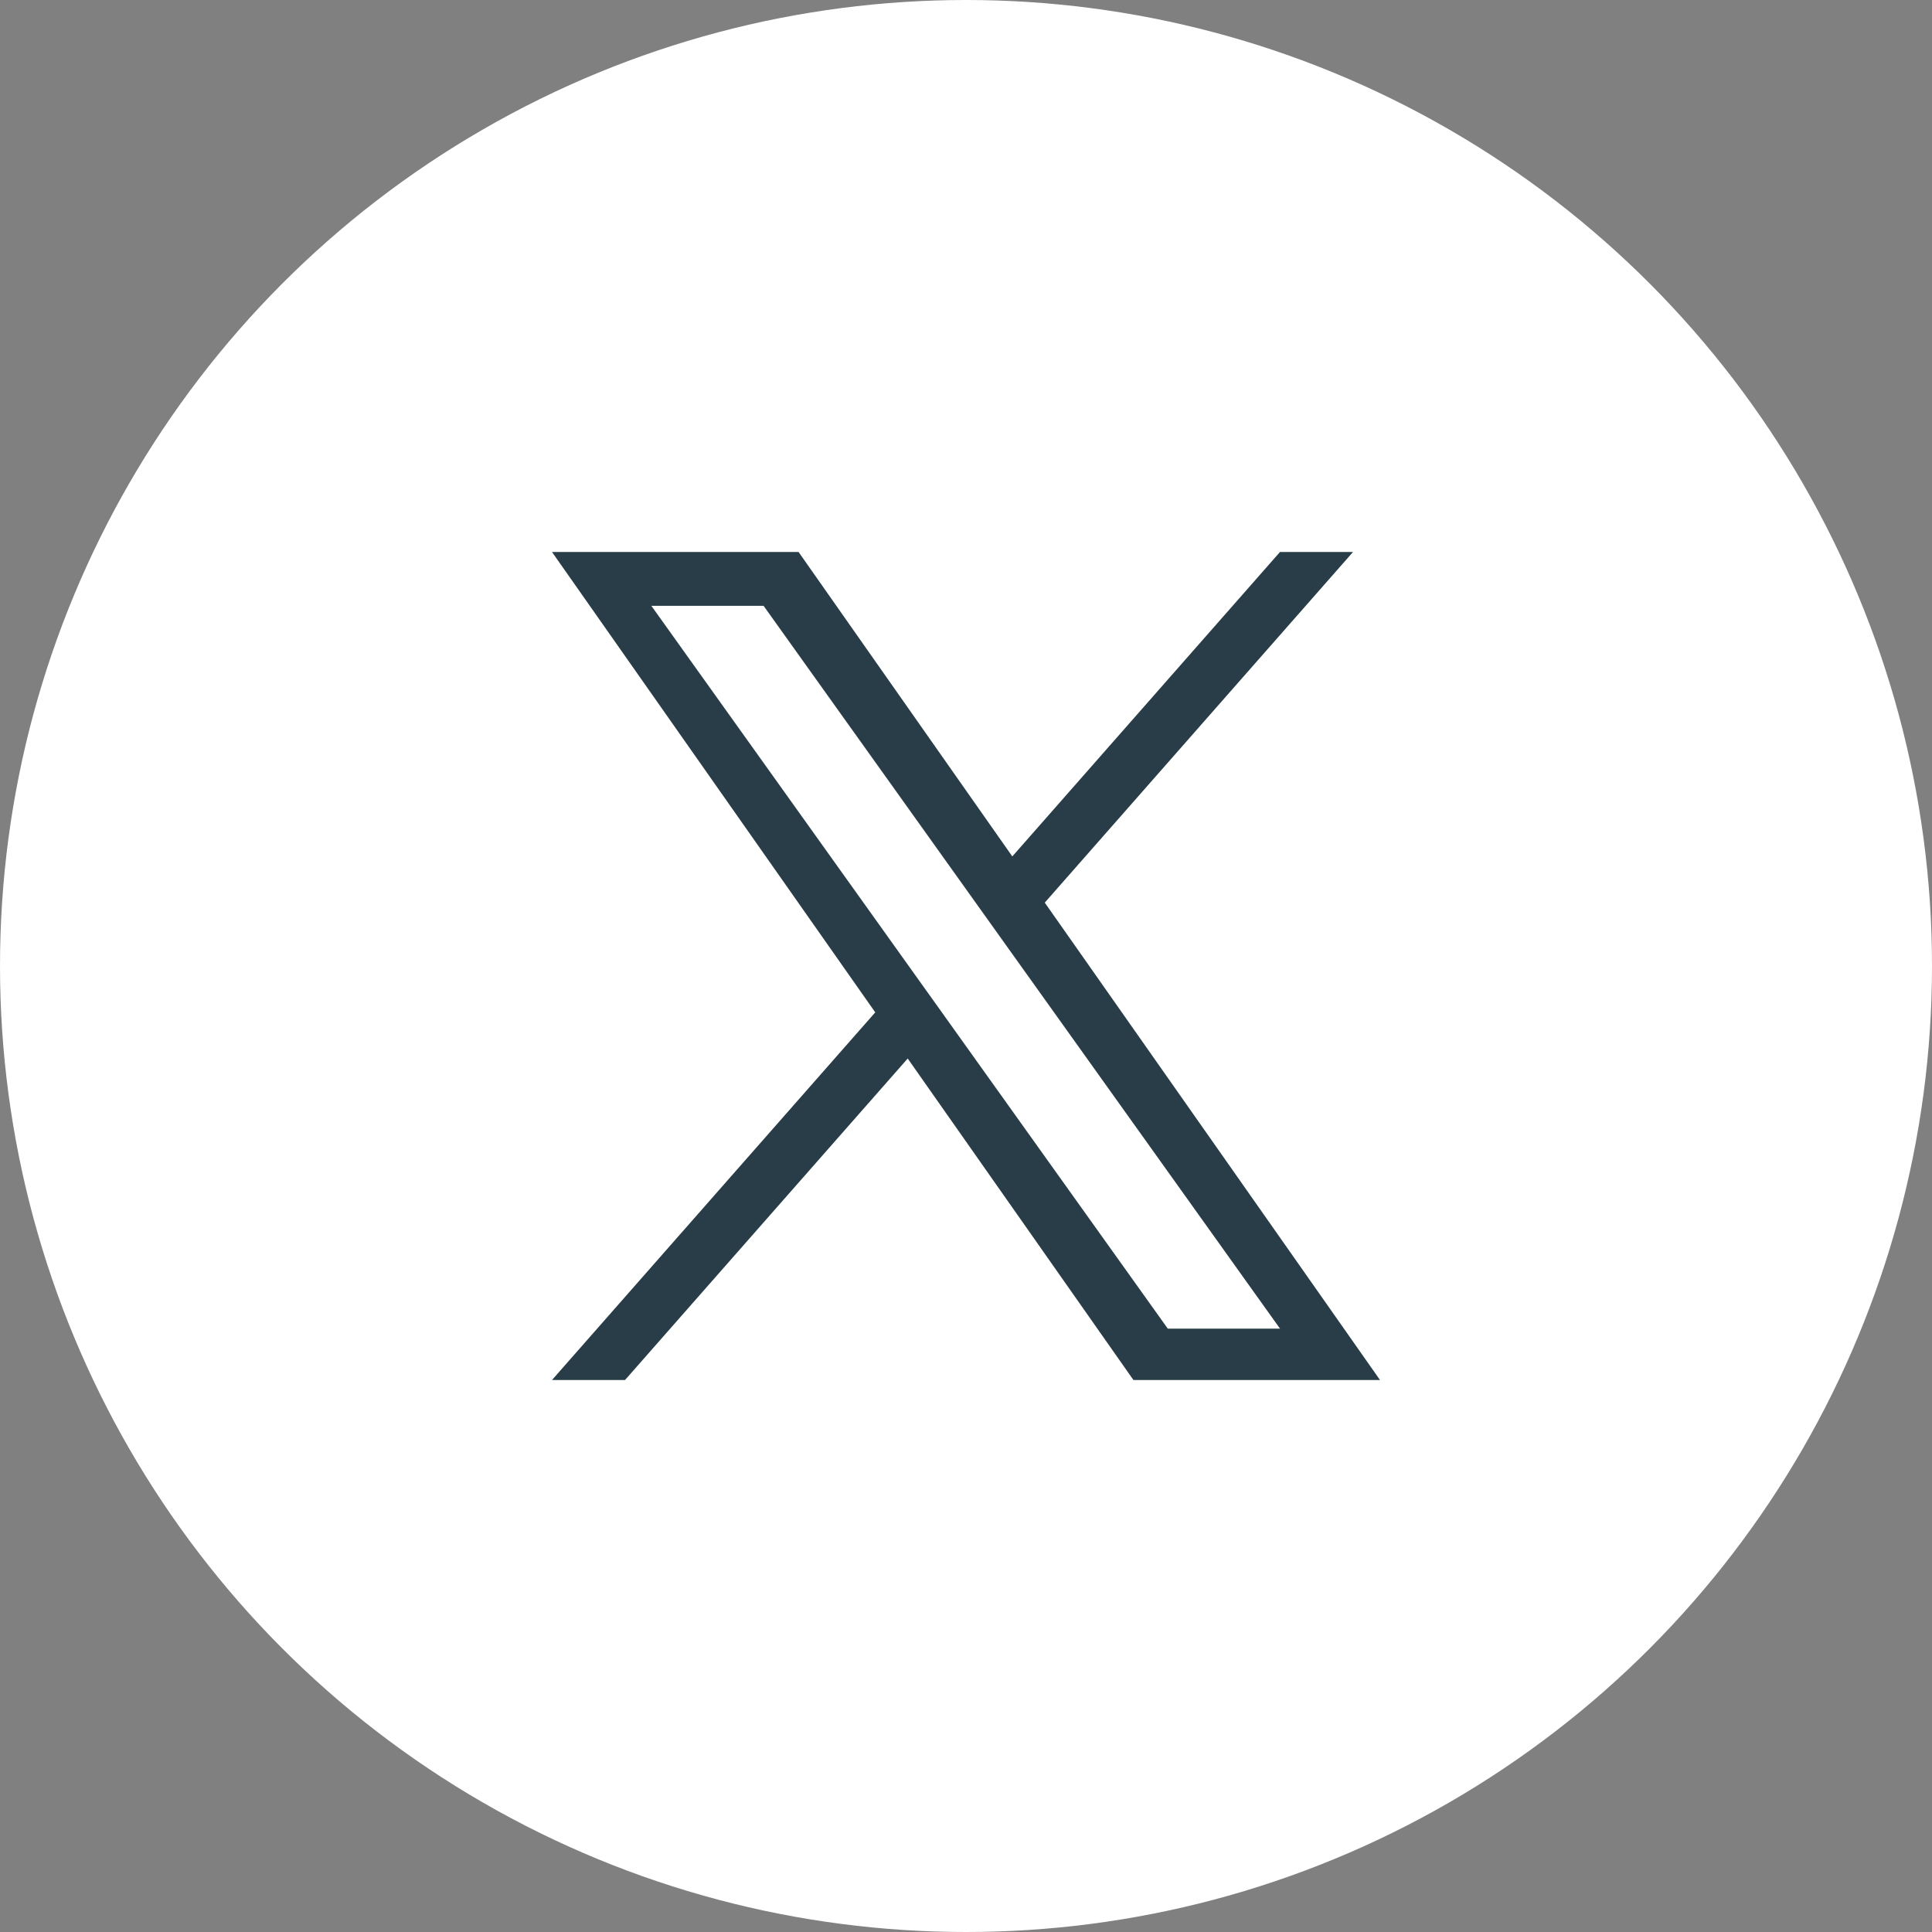
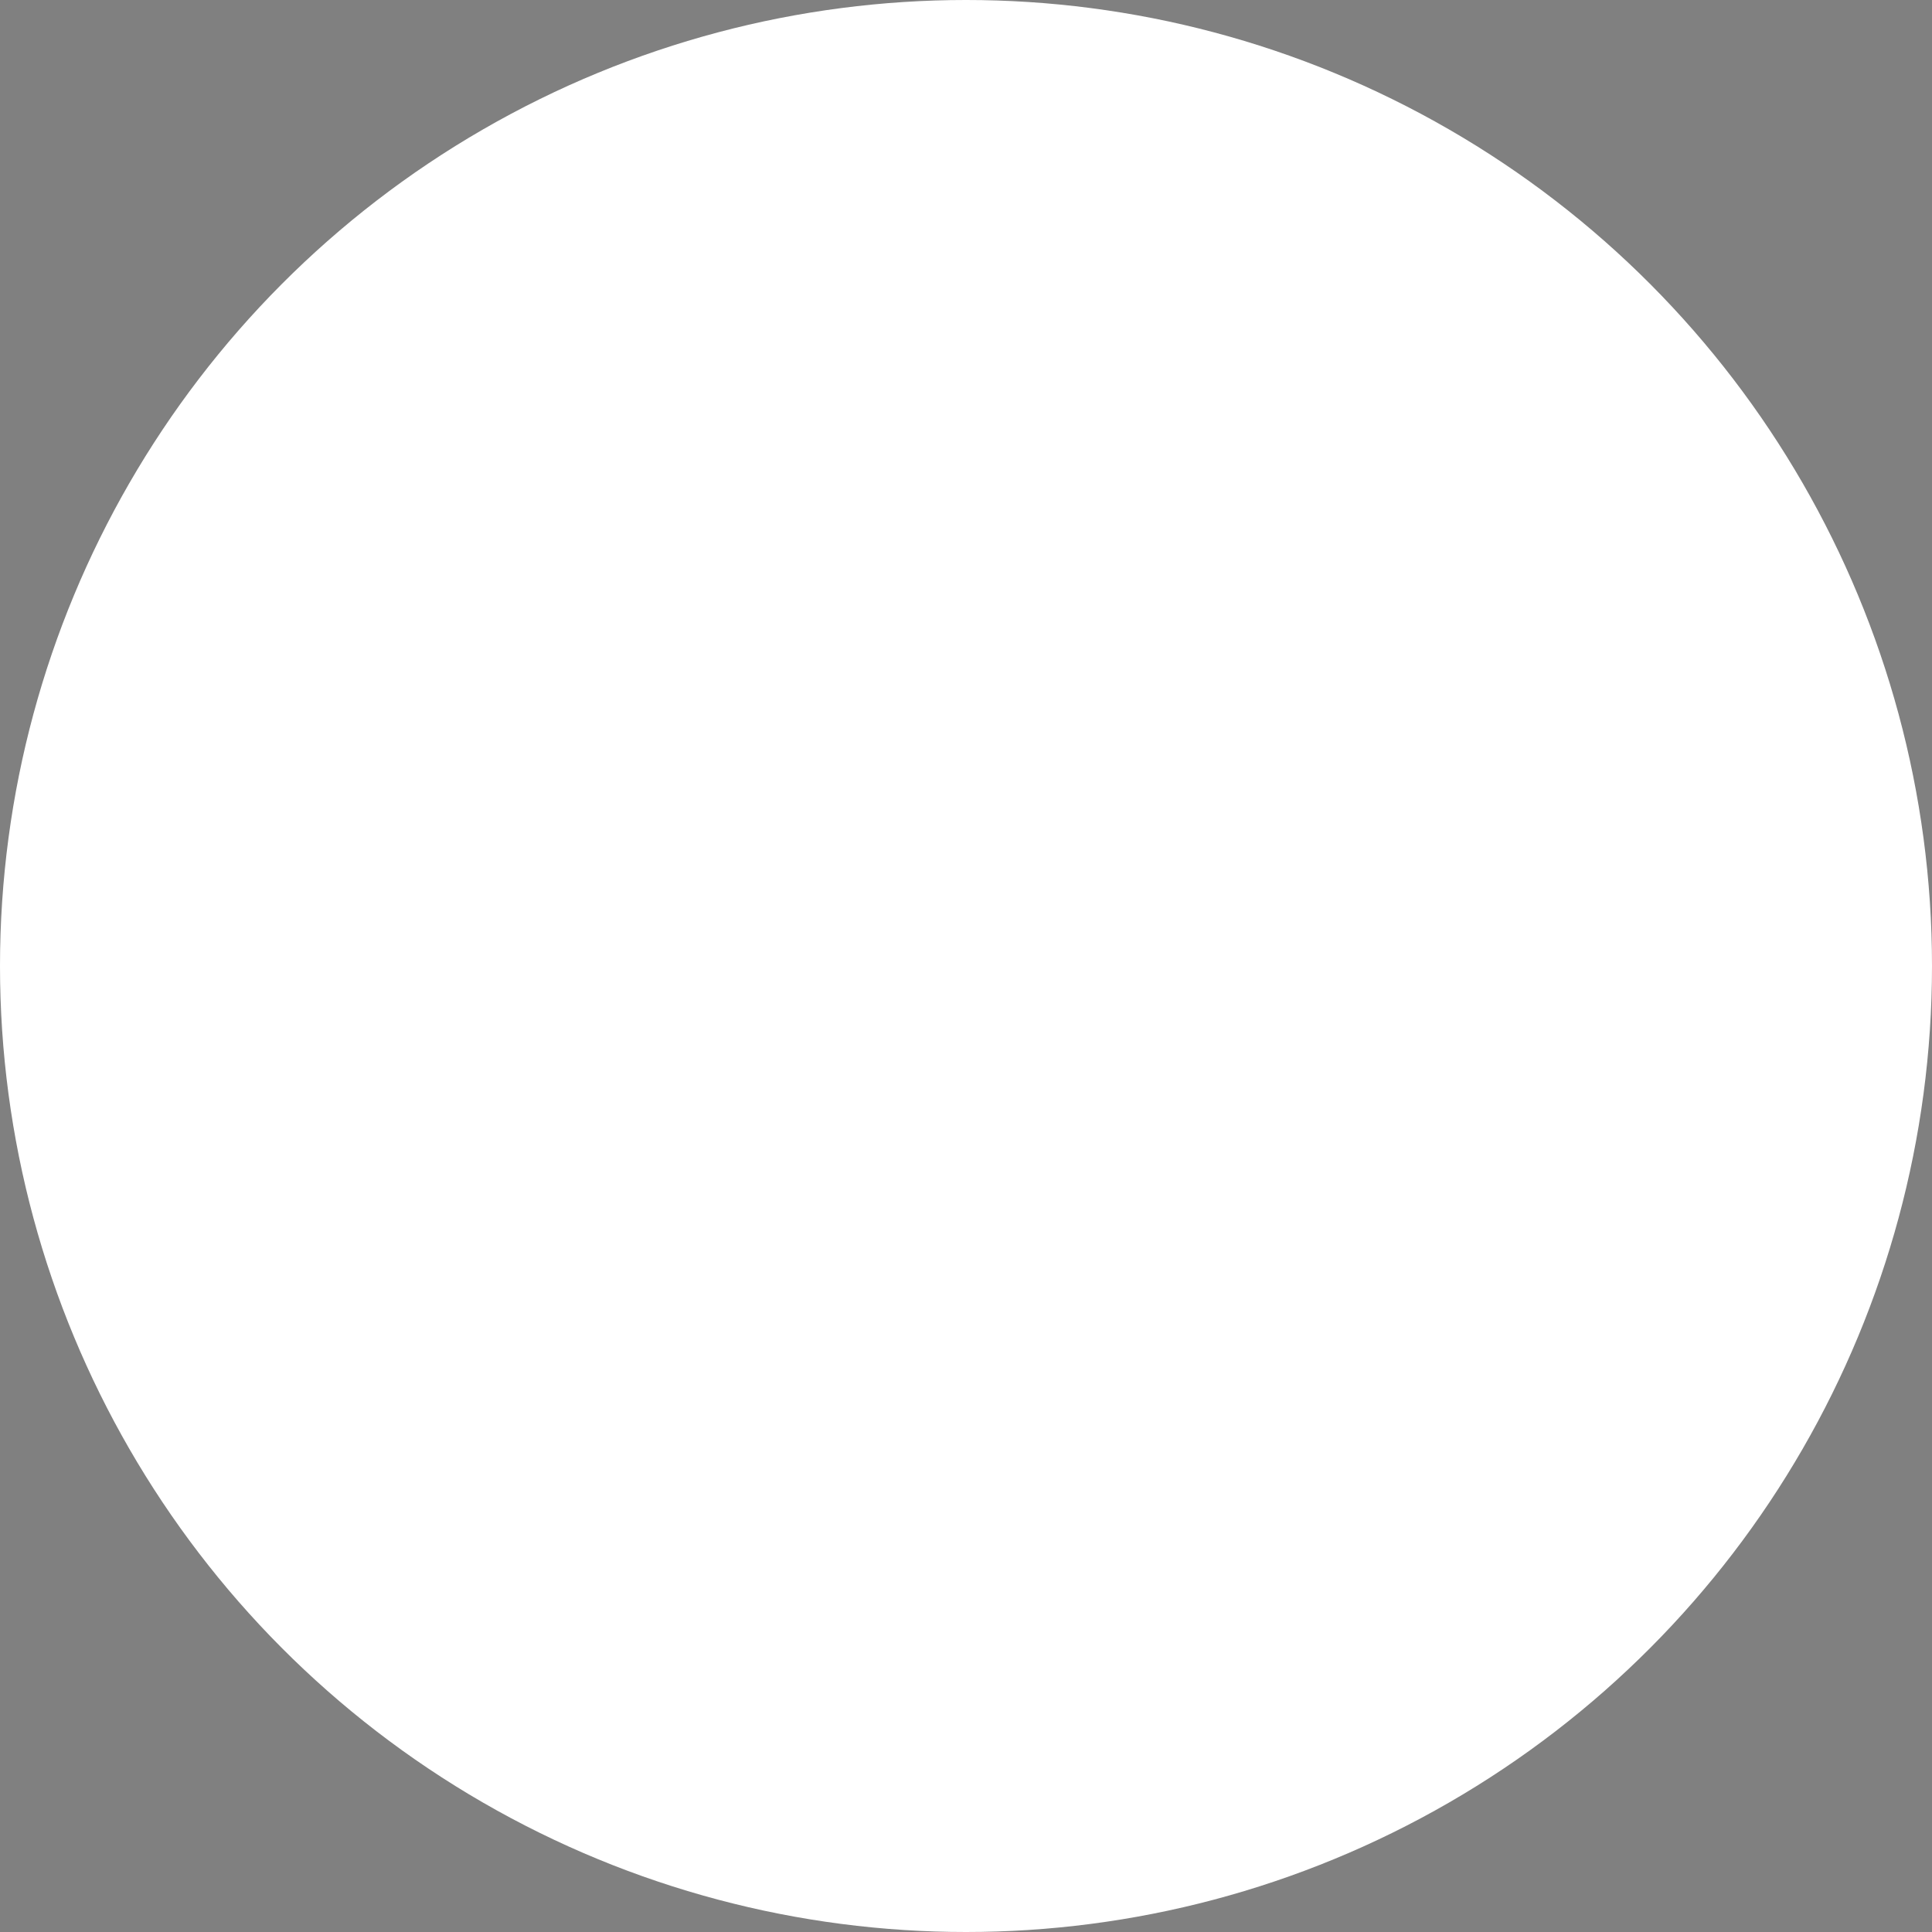
<svg xmlns="http://www.w3.org/2000/svg" width="35" height="35" viewBox="0 0 35 35" fill="none">
  <rect x="0" y="0" width="35" height="35" fill="#808080" stroke="none" />
  <circle cx="17.5" cy="17.5" r="17.5" fill="white" />
-   <path d="M18.927 16.352L24.511 10H23.188L18.339 15.515L14.467 10H10L15.856 18.34L10 25H11.323L16.444 19.176L20.533 25H25L18.927 16.352ZM17.115 18.413L16.521 17.582L11.8 10.975H13.833L17.643 16.308L18.236 17.138L23.189 24.07H21.156L17.115 18.413Z" fill="#283D47" />
</svg>